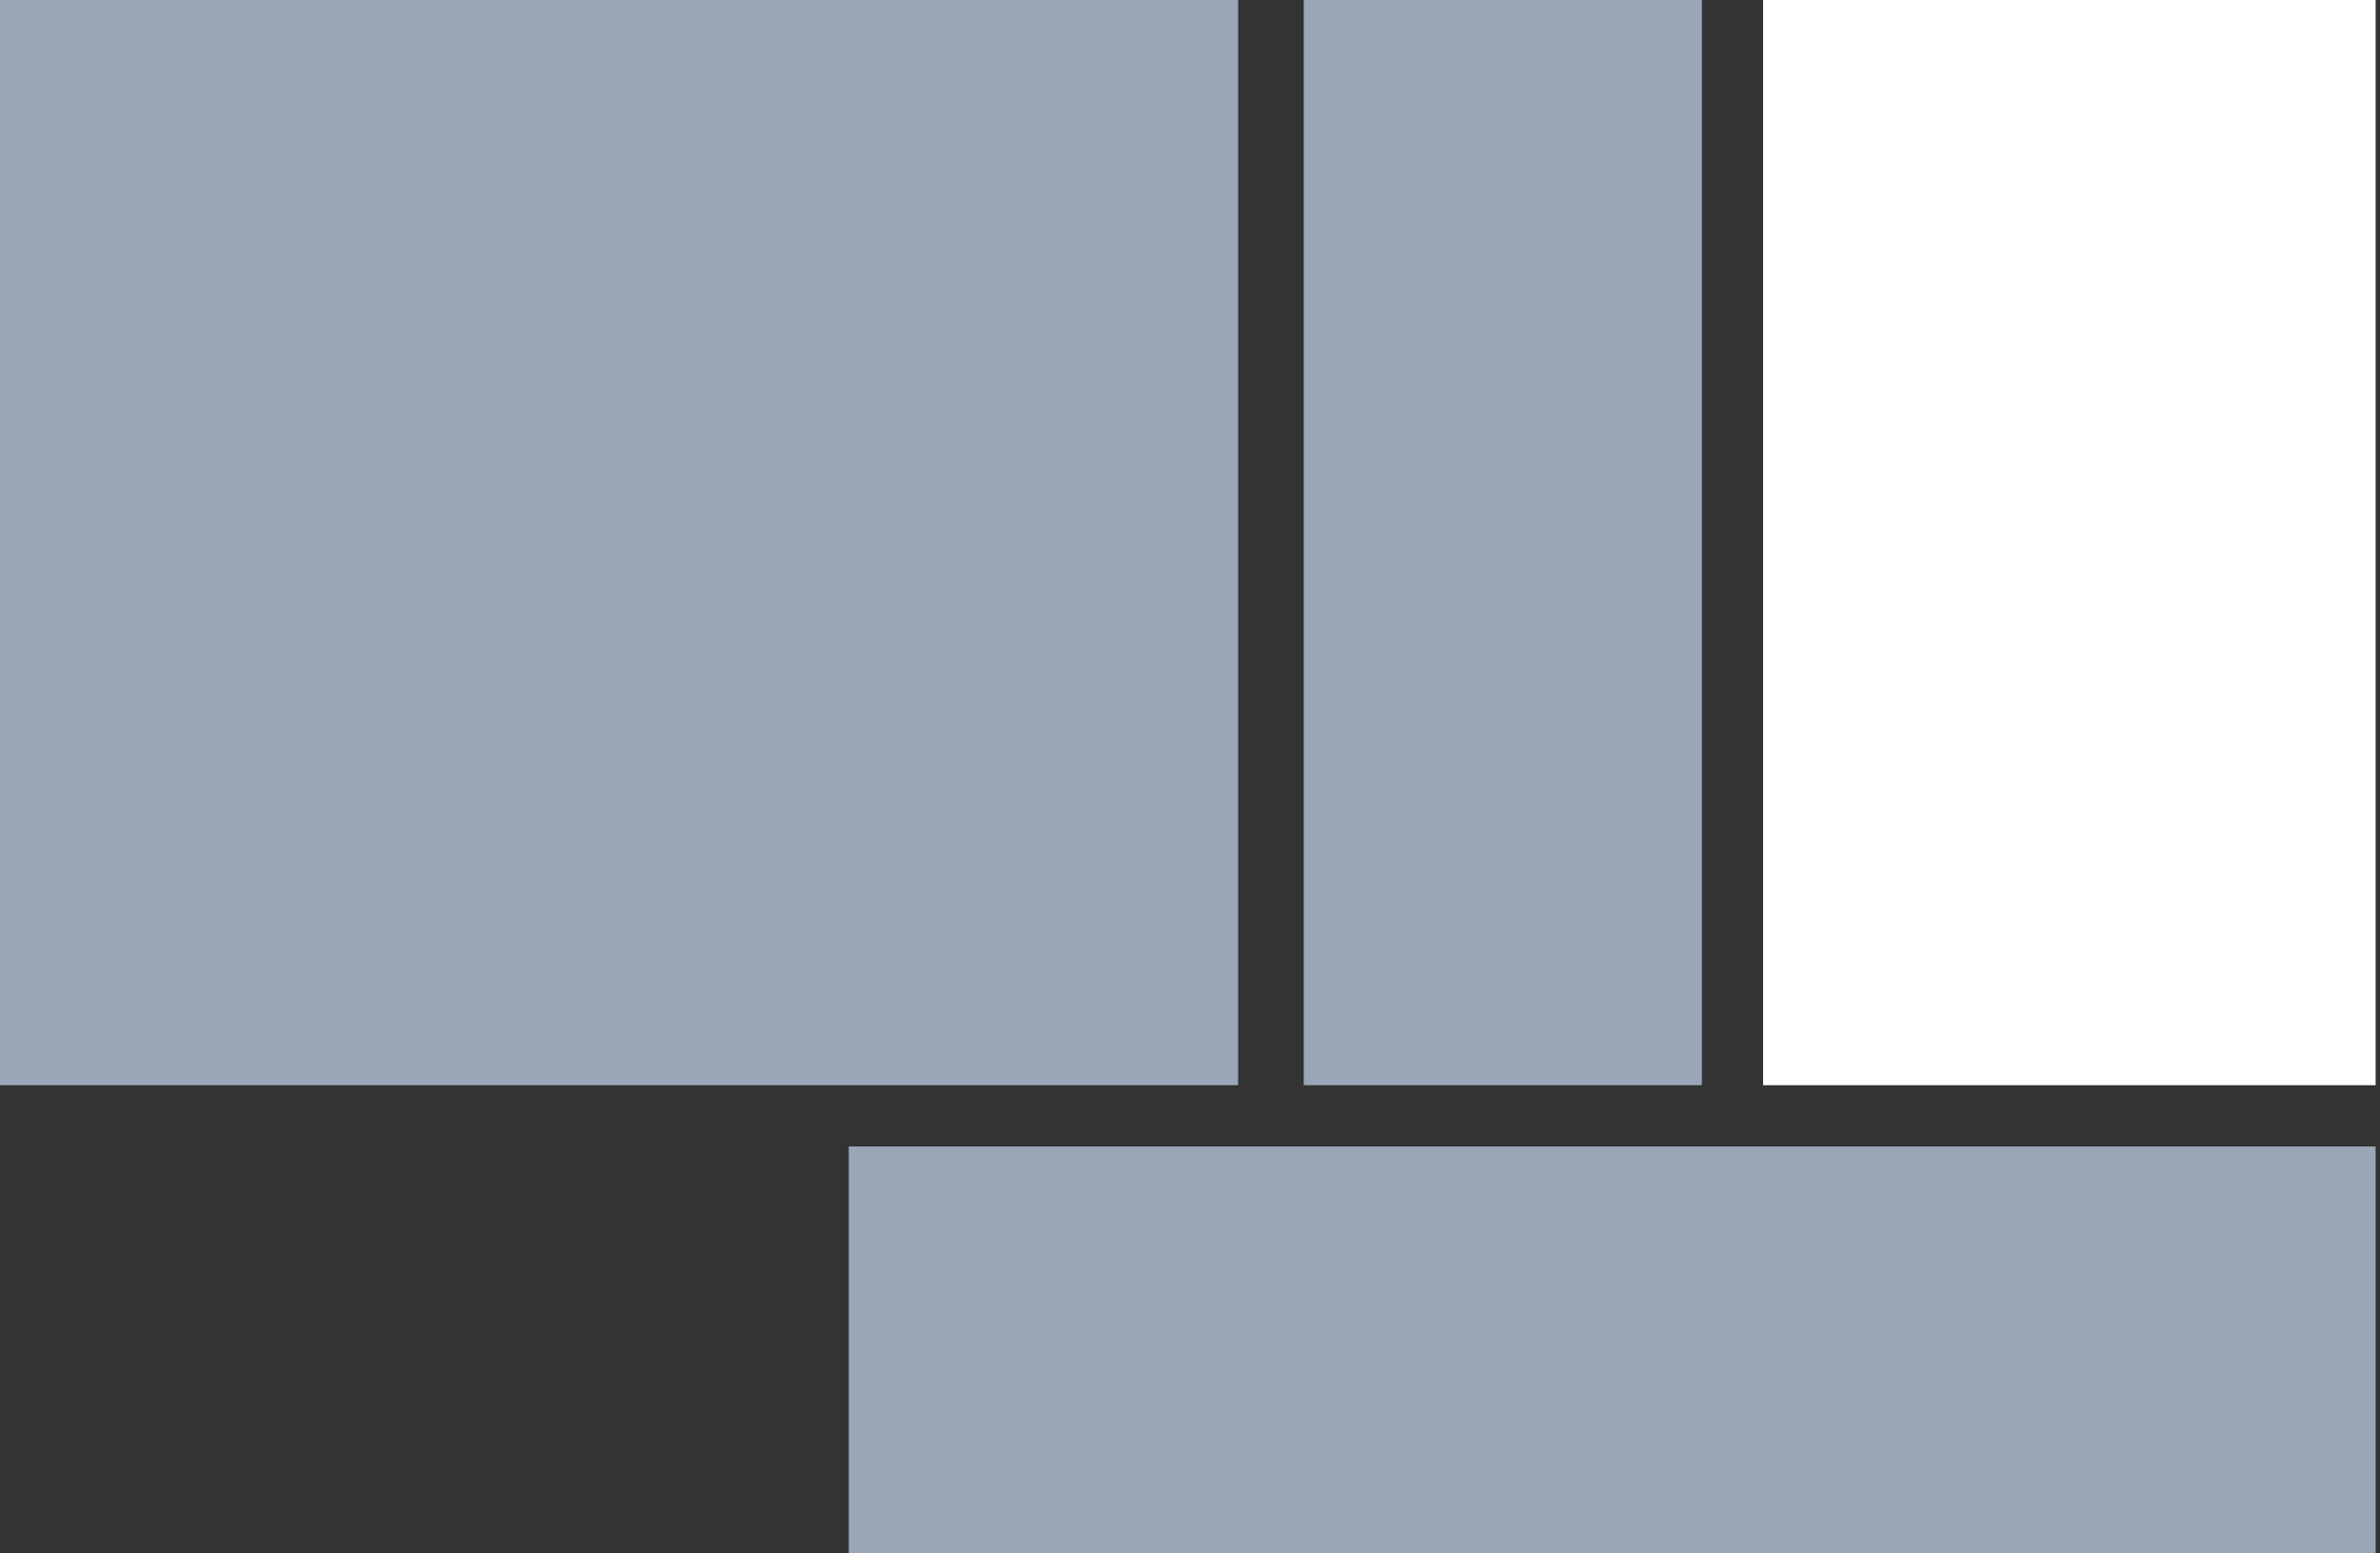
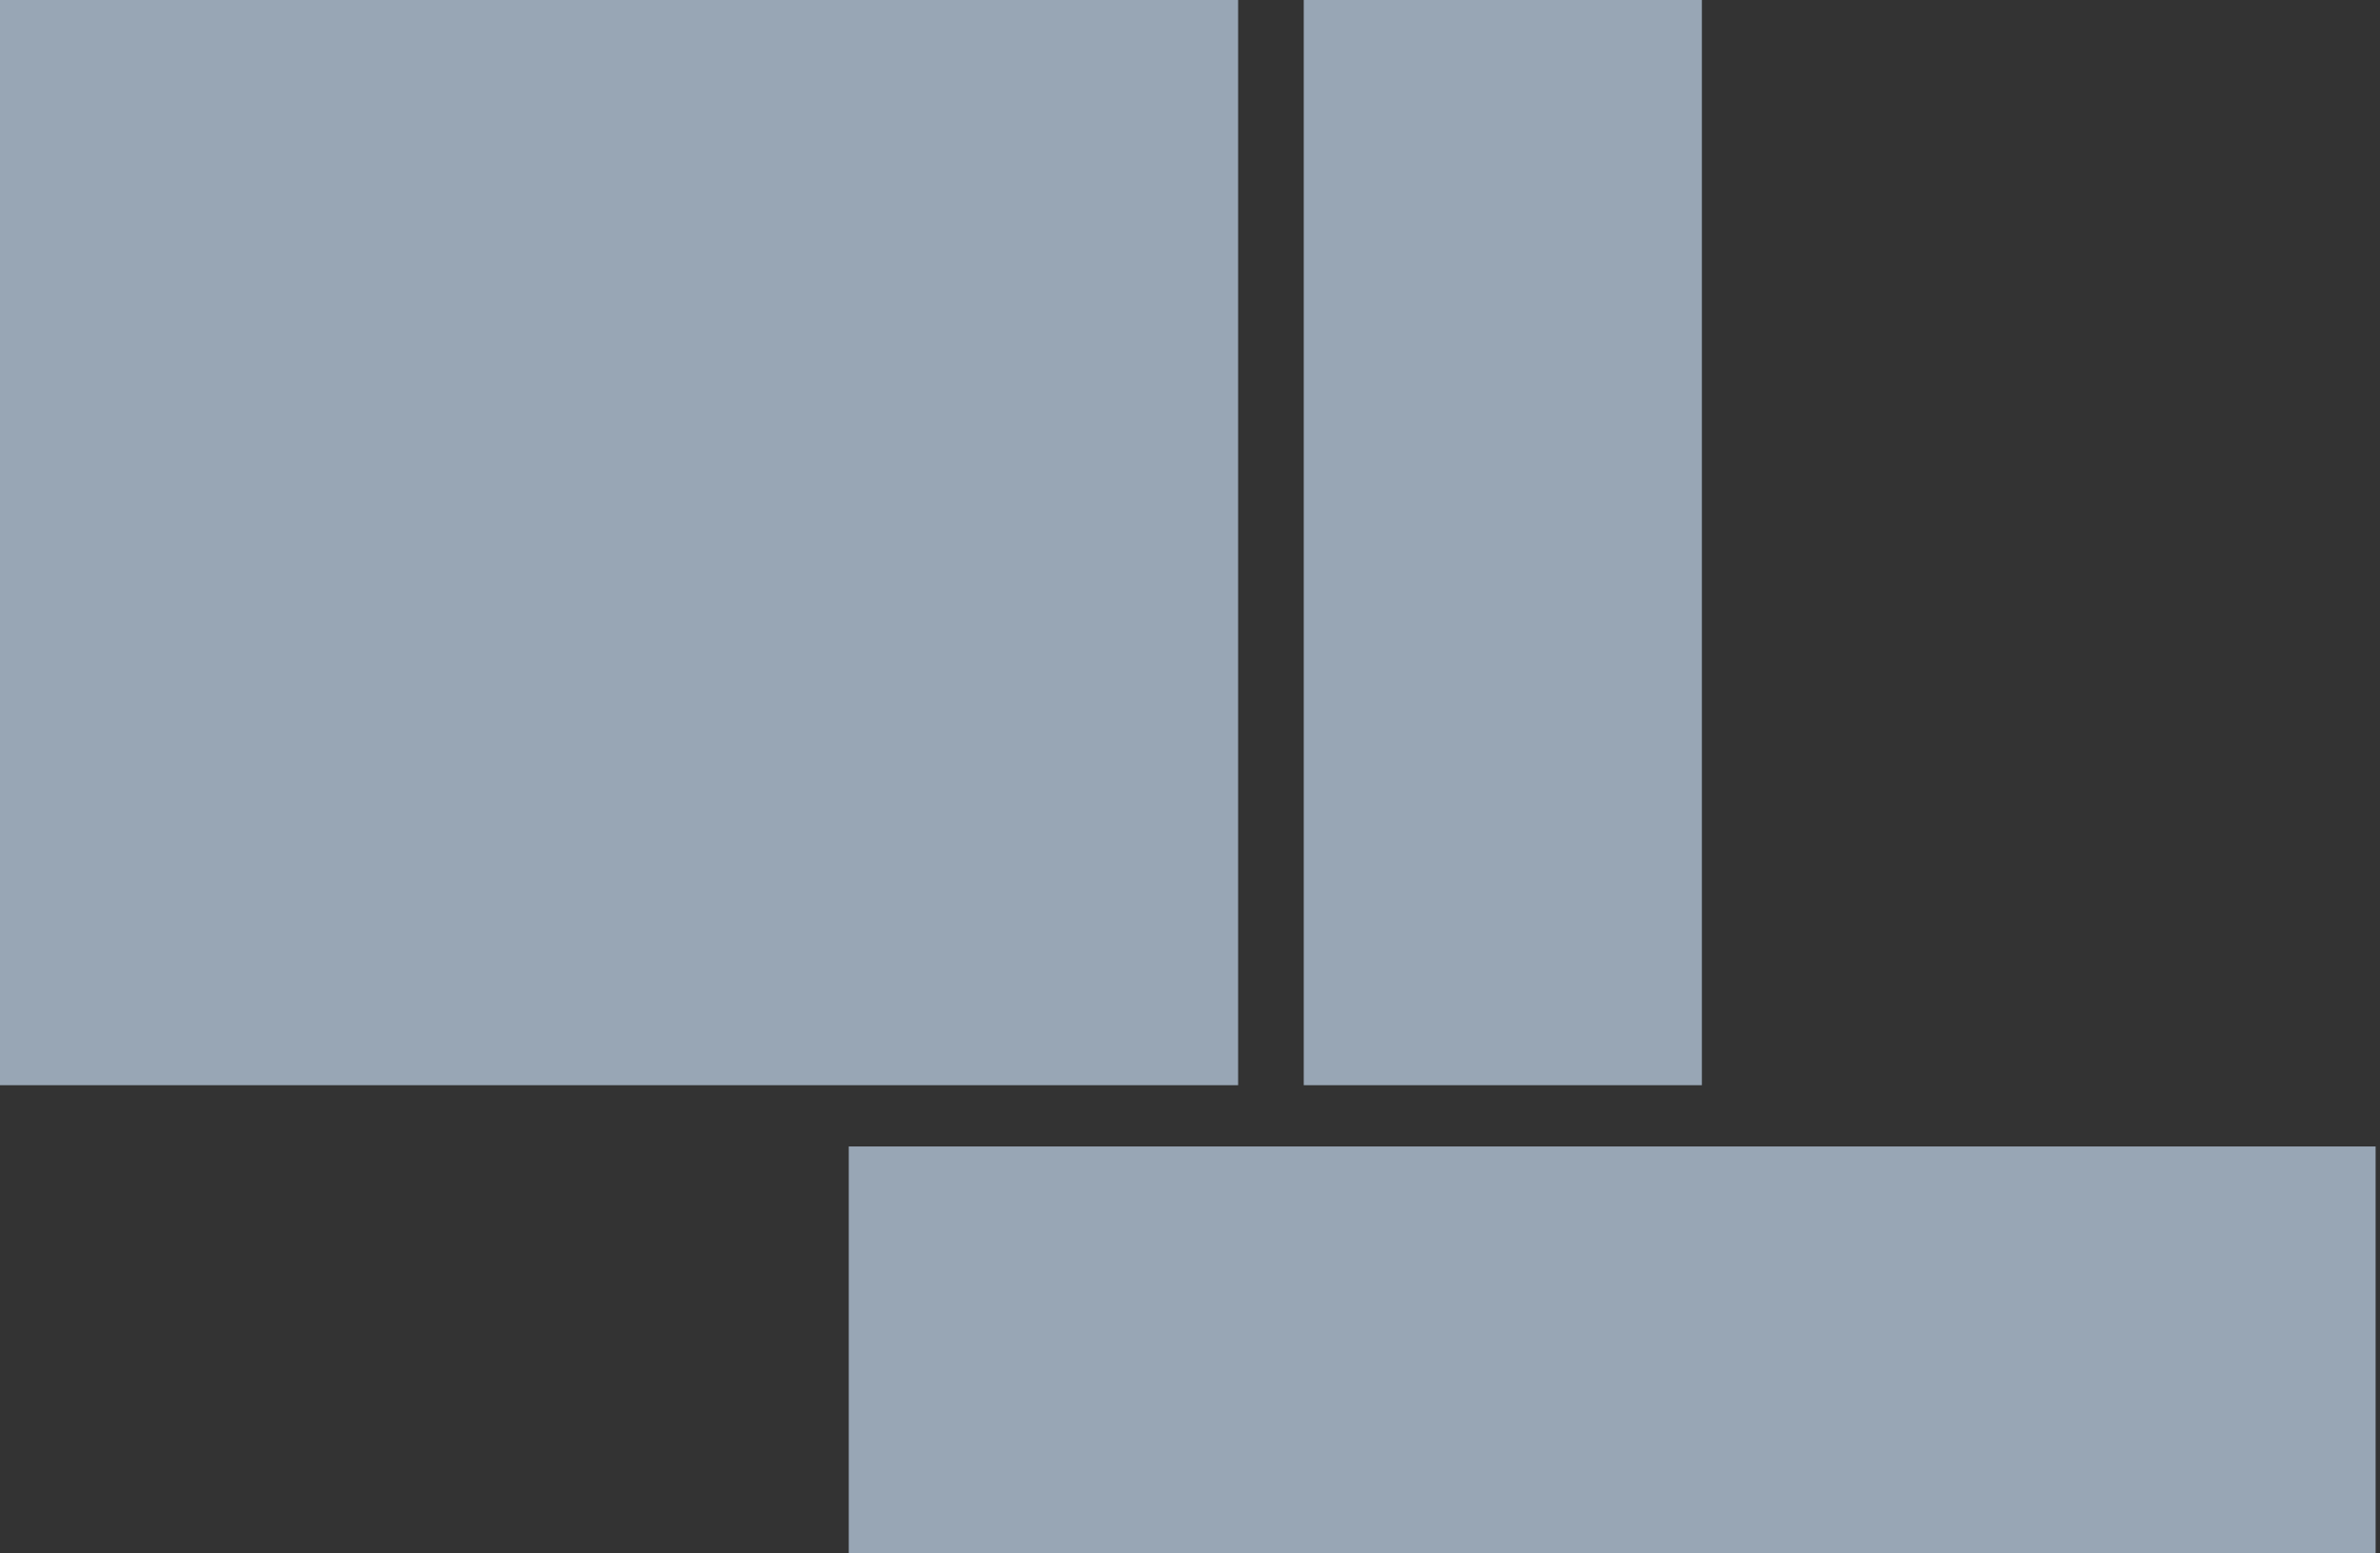
<svg xmlns="http://www.w3.org/2000/svg" version="1.1" id="レイヤー_1" x="0px" y="0px" viewBox="0 0 54.4 35.5" style="enable-background:new 0 0 54.4 35.5;" xml:space="preserve">
  <rect x="0" y="0" width="54.4" height="35.5" fill="#333333" stroke="none" />
  <style type="text/css">
	.st0{fill:#98A6B5;}
	.st1{fill:#FFFFFF;}
</style>
  <g id="レイヤー_2_1_">
    <g id="レイヤー_1-2">
      <rect id="長方形_588" x="19.4" y="26.2" class="st0" width="34.9" height="9.3" />
      <rect id="長方形_591" x="29.8" y="0" class="st0" width="9.1" height="24.8" />
-       <rect id="長方形_592" x="40.3" y="0" class="st1" width="14" height="24.8" />
      <path id="パス_945" class="st0" d="M0,0v24.8h28.3V0H0z" />
    </g>
  </g>
</svg>